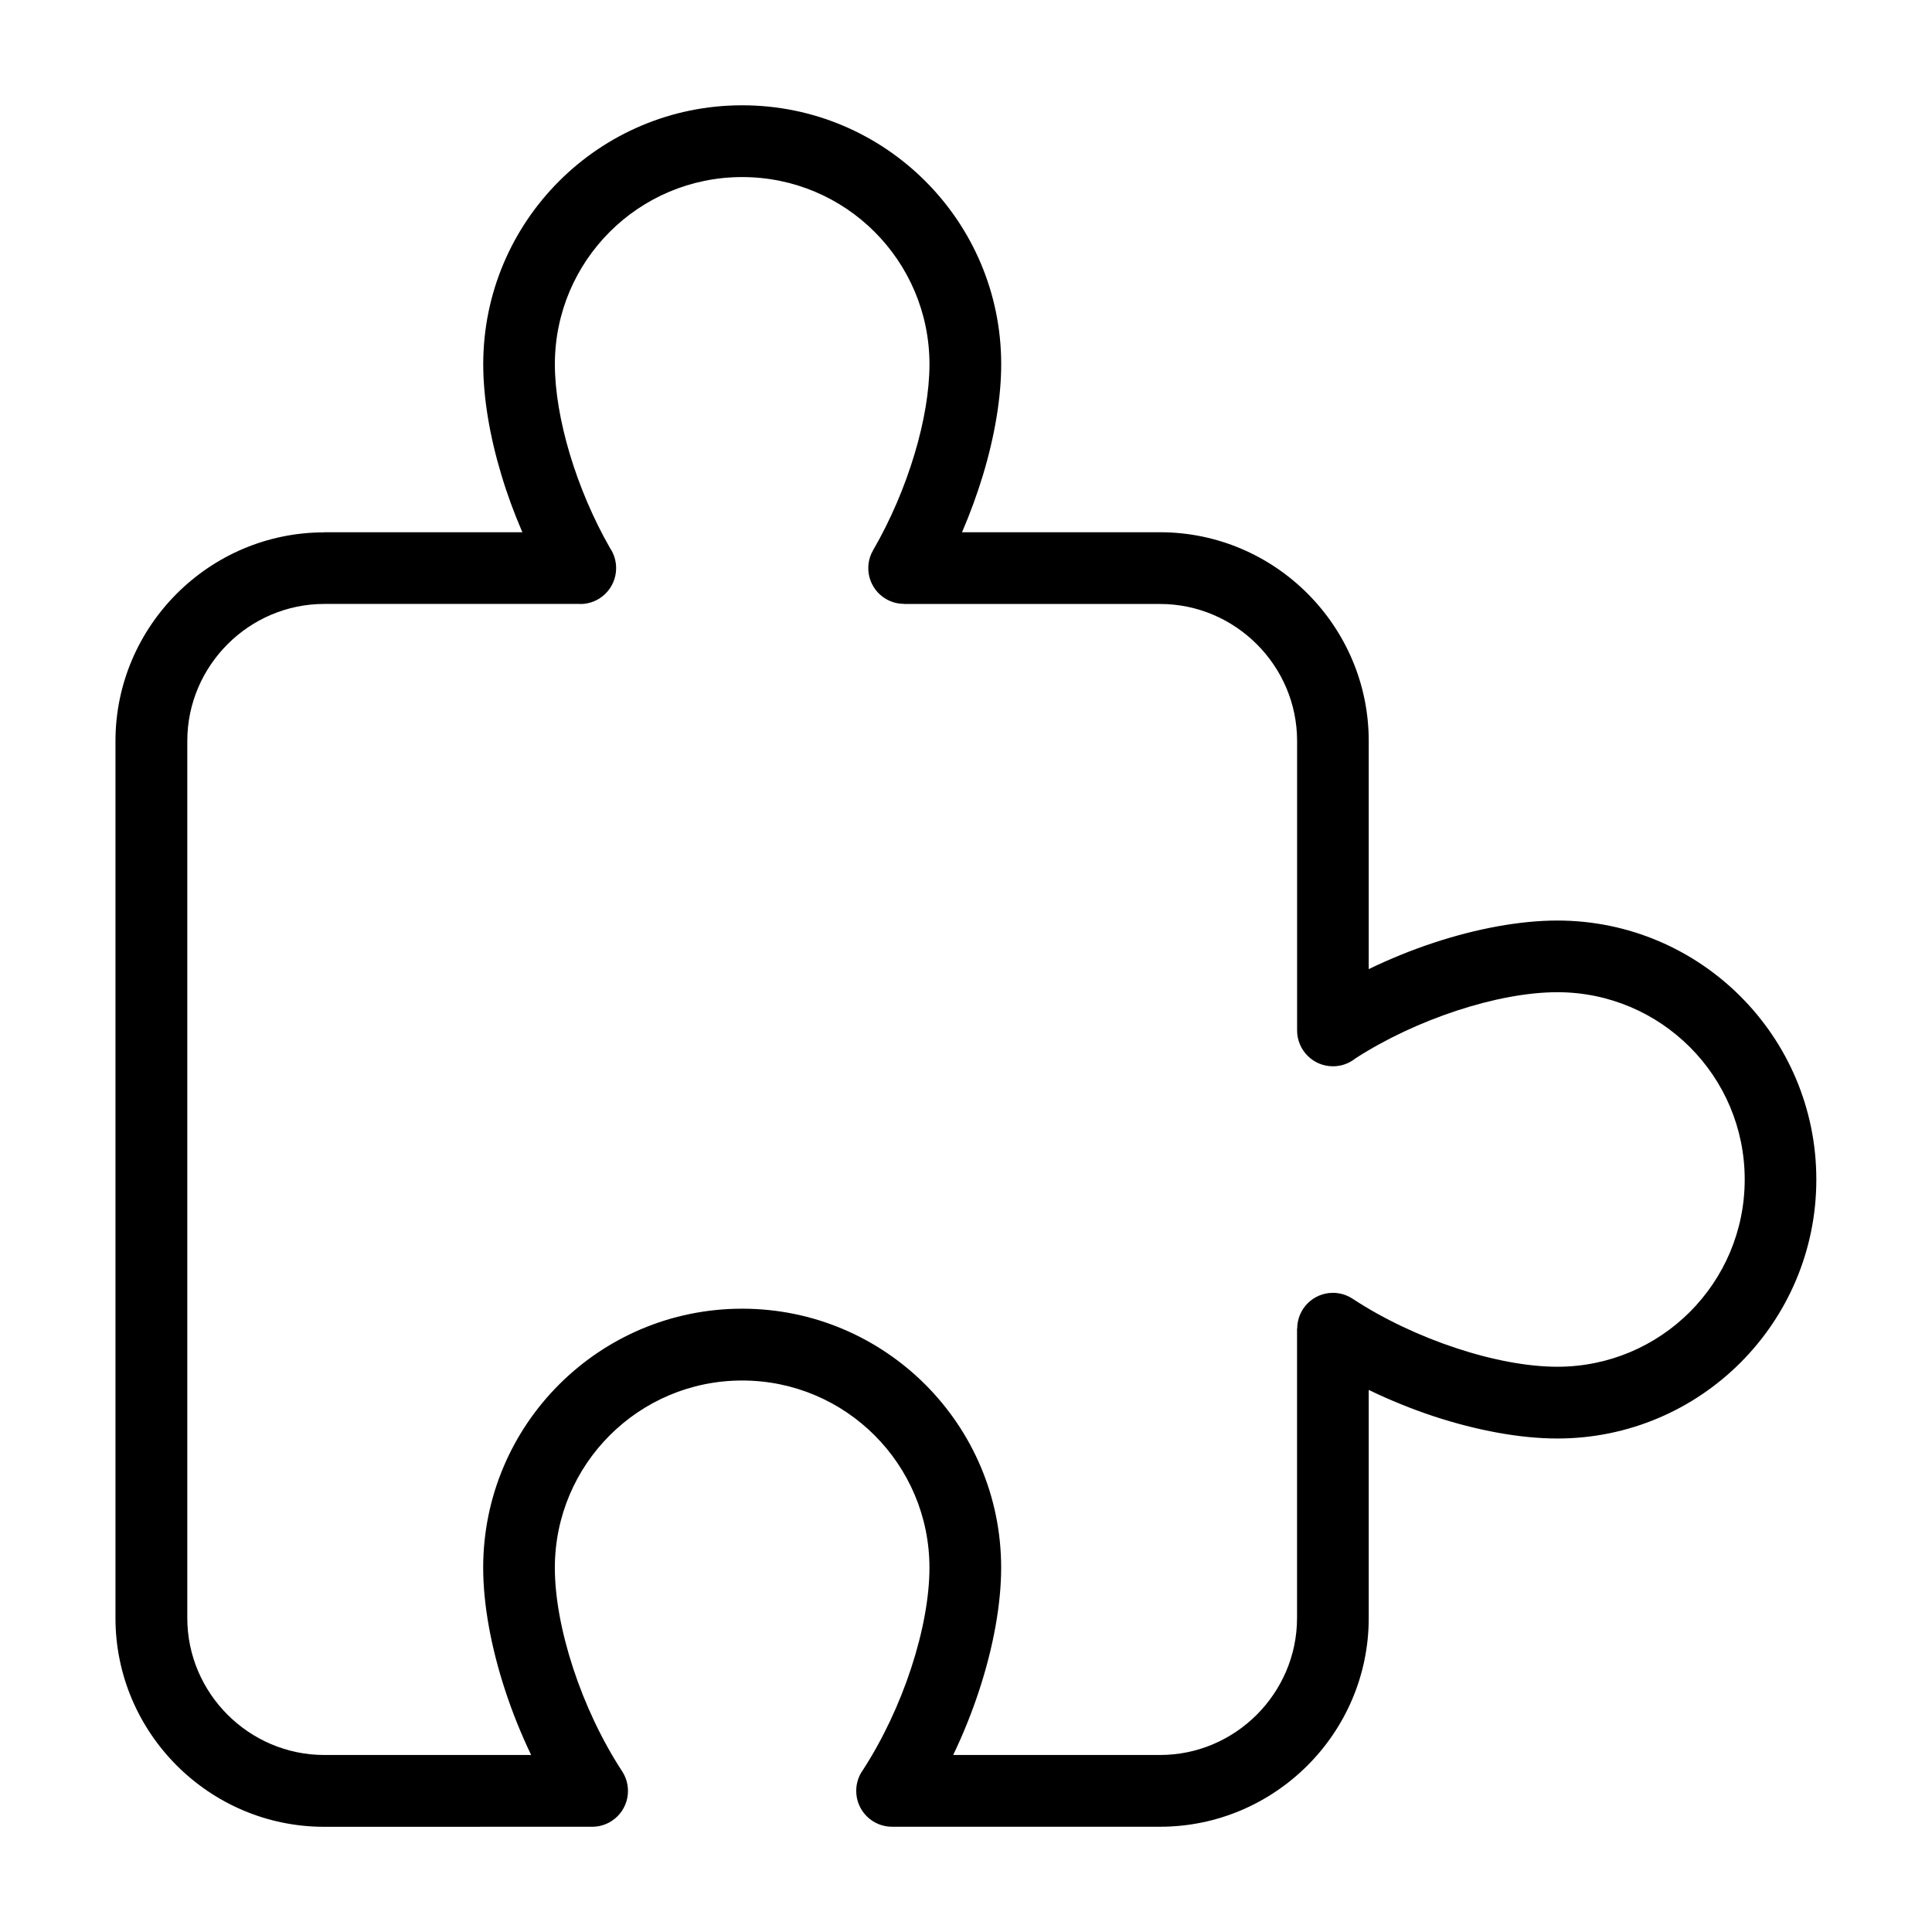
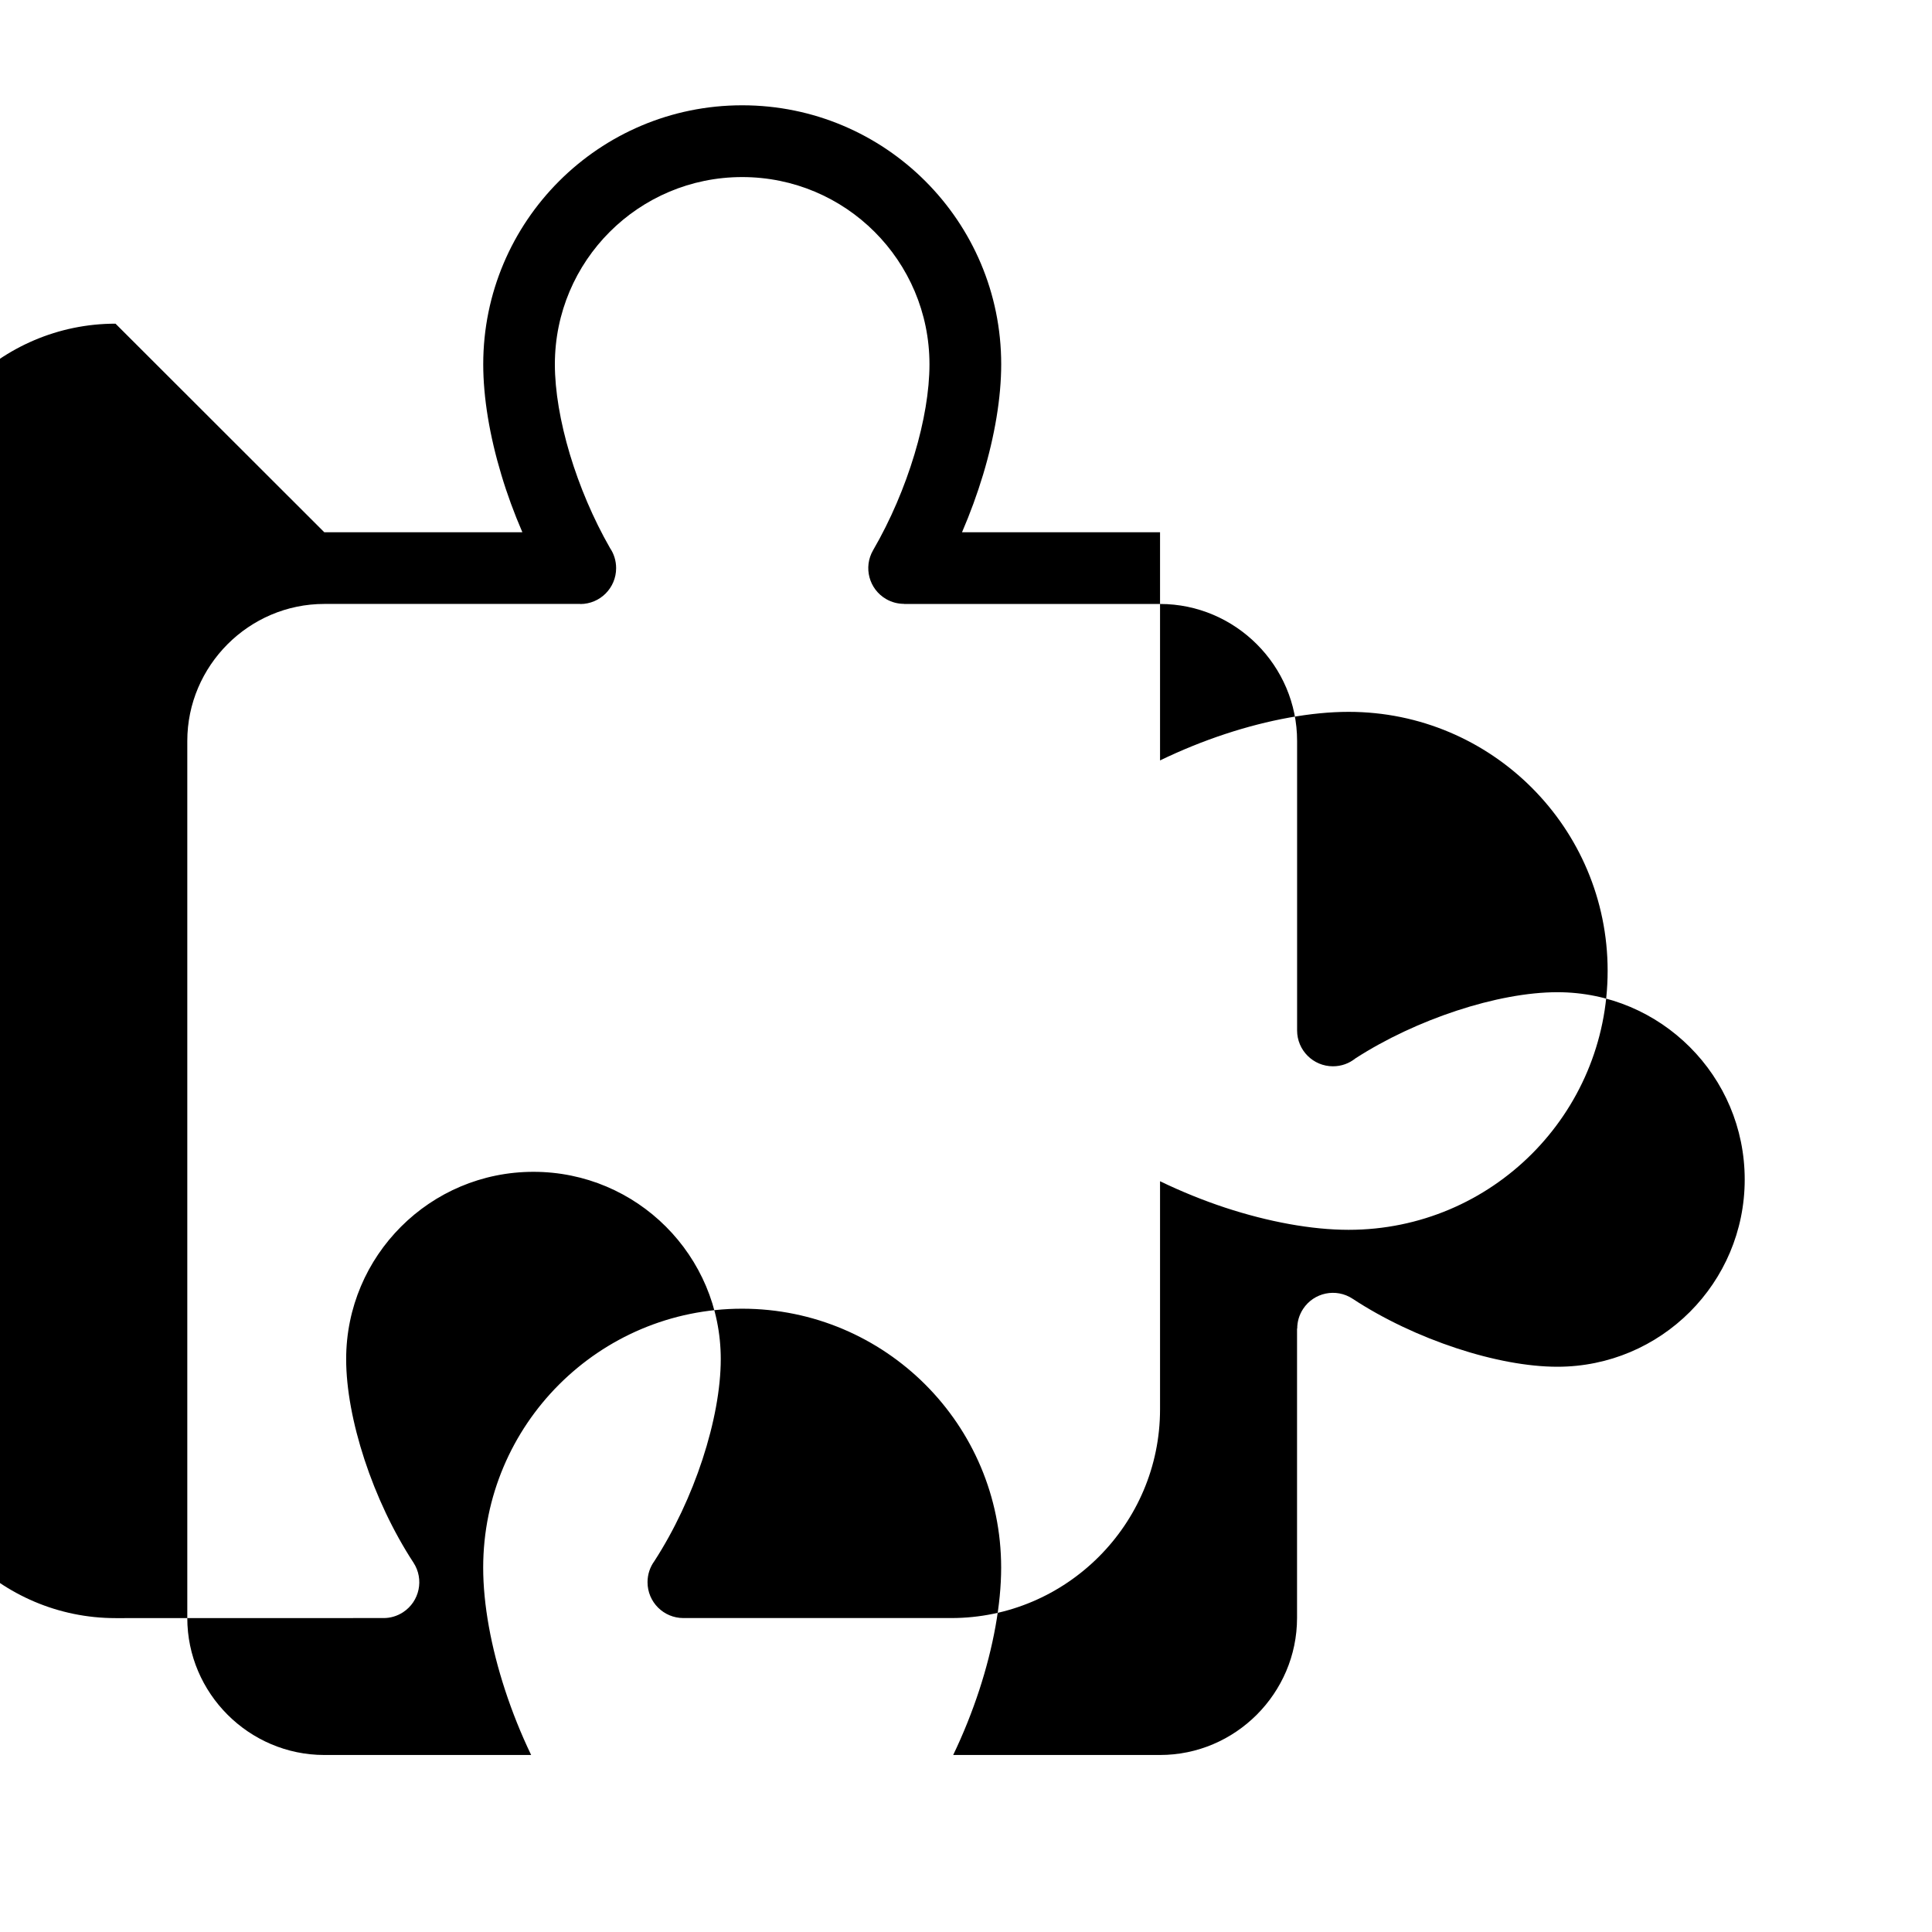
<svg xmlns="http://www.w3.org/2000/svg" fill="#000000" width="800px" height="800px" version="1.1" viewBox="144 144 512 512">
-   <path d="m229.94 285.05h52.492c-2.176-5.031-4.066-10.172-5.578-15.25-3.098-10.277-4.793-20.434-4.793-29.262 0-18.953 7.68-36.109 20.102-48.531 12.426-12.426 29.578-20.102 48.531-20.102s36.109 7.68 48.531 20.102c12.426 12.426 20.102 29.578 20.102 48.531 0 8.828-1.707 18.984-4.805 29.262-1.527 5.062-3.402 10.203-5.578 15.25h52.477c15.219 0 29.051 6.211 39.07 16.234 10.02 10.02 16.234 23.852 16.234 39.07v60.473c5.652-2.734 11.473-5.094 17.246-6.996 11.441-3.777 22.914-5.879 32.738-5.879 18.953 0 36.109 7.68 48.531 20.102 12.426 12.426 20.102 29.578 20.102 48.531s-7.691 36.109-20.102 48.531c-12.426 12.426-29.578 20.102-48.531 20.102-9.824 0-21.281-2.117-32.738-5.879-5.758-1.906-11.594-4.262-17.246-6.996v60.457c0 15.219-6.211 29.051-16.234 39.07-10.02 10.02-23.852 16.234-39.07 16.234h-71.008c-5.262 0-9.508-4.246-9.508-9.508 0-2.07 0.664-4.004 1.797-5.562 5.336-8.238 9.703-17.637 12.758-26.949 3.113-9.492 4.852-18.816 4.852-26.617 0-13.707-5.562-26.117-14.539-35.098-8.977-8.977-21.387-14.523-35.098-14.523-13.707 0-26.117 5.547-35.098 14.539-8.977 8.977-14.539 21.387-14.539 35.098 0 7.812 1.738 17.125 4.852 26.617 3.098 9.445 7.543 18.984 12.984 27.312 2.871 4.398 1.633 10.277-2.75 13.148-1.602 1.043-3.414 1.559-5.199 1.543l-71.008 0.016c-15.219 0-29.051-6.211-39.07-16.234-10.02-10.02-16.246-23.852-16.246-39.07v-232.43c0-15.219 6.227-29.051 16.246-39.07s23.852-16.234 39.07-16.234zm67.863 19h-67.863c-9.977 0-19.043 4.082-25.633 10.672-6.574 6.59-10.672 15.66-10.672 25.633v232.43c0 9.977 4.082 19.043 10.672 25.633 6.574 6.574 15.66 10.672 25.633 10.672h54.82c-2.691-5.594-5.004-11.395-6.891-17.141-3.734-11.383-5.82-22.762-5.82-32.496 0-18.953 7.68-36.109 20.102-48.531 12.426-12.426 29.578-20.102 48.531-20.102 18.953 0 36.109 7.691 48.531 20.102 12.426 12.426 20.102 29.578 20.102 48.531 0 9.734-2.086 21.102-5.82 32.496-1.891 5.758-4.203 11.547-6.891 17.141h54.82c9.977 0 19.043-4.082 25.633-10.672 6.574-6.59 10.672-15.66 10.672-25.633v-76.707h0.047c0-1.785 0.5-3.582 1.559-5.199 2.871-4.367 8.734-5.578 13.105-2.707 8.27 5.441 17.879 9.93 27.492 13.105 9.566 3.16 18.953 4.926 26.797 4.926 13.707 0 26.117-5.547 35.098-14.523 8.977-8.977 14.539-21.387 14.539-35.098 0-13.707-5.547-26.117-14.539-35.098-8.977-8.977-21.387-14.539-35.098-14.539-7.844 0-17.215 1.77-26.797 4.926-9.324 3.082-18.668 7.406-26.77 12.637-1.617 1.301-3.672 2.07-5.91 2.07-5.262 0-9.508-4.262-9.508-9.508v-76.707c0-9.977-4.082-19.043-10.672-25.633-6.574-6.574-15.66-10.672-25.633-10.672h-67.863v-0.031c-1.617 0-3.25-0.406-4.746-1.27-4.535-2.629-6.074-8.418-3.445-12.953 4.625-7.965 8.359-16.762 10.957-25.406 2.57-8.539 3.977-16.824 3.977-23.852 0-13.707-5.562-26.117-14.539-35.098-8.977-8.977-21.387-14.523-35.098-14.523-13.707 0-26.117 5.547-35.098 14.523-8.977 8.977-14.539 21.387-14.539 35.098 0 7.027 1.422 15.312 3.977 23.852 2.539 8.434 6.168 17.035 10.641 24.848 1.027 1.512 1.617 3.34 1.617 5.32 0 5.246-4.246 9.508-9.508 9.508z" />
+   <path d="m229.94 285.05h52.492c-2.176-5.031-4.066-10.172-5.578-15.25-3.098-10.277-4.793-20.434-4.793-29.262 0-18.953 7.68-36.109 20.102-48.531 12.426-12.426 29.578-20.102 48.531-20.102s36.109 7.68 48.531 20.102c12.426 12.426 20.102 29.578 20.102 48.531 0 8.828-1.707 18.984-4.805 29.262-1.527 5.062-3.402 10.203-5.578 15.25h52.477v60.473c5.652-2.734 11.473-5.094 17.246-6.996 11.441-3.777 22.914-5.879 32.738-5.879 18.953 0 36.109 7.68 48.531 20.102 12.426 12.426 20.102 29.578 20.102 48.531s-7.691 36.109-20.102 48.531c-12.426 12.426-29.578 20.102-48.531 20.102-9.824 0-21.281-2.117-32.738-5.879-5.758-1.906-11.594-4.262-17.246-6.996v60.457c0 15.219-6.211 29.051-16.234 39.07-10.02 10.02-23.852 16.234-39.07 16.234h-71.008c-5.262 0-9.508-4.246-9.508-9.508 0-2.07 0.664-4.004 1.797-5.562 5.336-8.238 9.703-17.637 12.758-26.949 3.113-9.492 4.852-18.816 4.852-26.617 0-13.707-5.562-26.117-14.539-35.098-8.977-8.977-21.387-14.523-35.098-14.523-13.707 0-26.117 5.547-35.098 14.539-8.977 8.977-14.539 21.387-14.539 35.098 0 7.812 1.738 17.125 4.852 26.617 3.098 9.445 7.543 18.984 12.984 27.312 2.871 4.398 1.633 10.277-2.75 13.148-1.602 1.043-3.414 1.559-5.199 1.543l-71.008 0.016c-15.219 0-29.051-6.211-39.07-16.234-10.02-10.02-16.246-23.852-16.246-39.07v-232.43c0-15.219 6.227-29.051 16.246-39.07s23.852-16.234 39.07-16.234zm67.863 19h-67.863c-9.977 0-19.043 4.082-25.633 10.672-6.574 6.59-10.672 15.66-10.672 25.633v232.43c0 9.977 4.082 19.043 10.672 25.633 6.574 6.574 15.66 10.672 25.633 10.672h54.82c-2.691-5.594-5.004-11.395-6.891-17.141-3.734-11.383-5.82-22.762-5.82-32.496 0-18.953 7.68-36.109 20.102-48.531 12.426-12.426 29.578-20.102 48.531-20.102 18.953 0 36.109 7.691 48.531 20.102 12.426 12.426 20.102 29.578 20.102 48.531 0 9.734-2.086 21.102-5.82 32.496-1.891 5.758-4.203 11.547-6.891 17.141h54.82c9.977 0 19.043-4.082 25.633-10.672 6.574-6.59 10.672-15.66 10.672-25.633v-76.707h0.047c0-1.785 0.5-3.582 1.559-5.199 2.871-4.367 8.734-5.578 13.105-2.707 8.27 5.441 17.879 9.93 27.492 13.105 9.566 3.16 18.953 4.926 26.797 4.926 13.707 0 26.117-5.547 35.098-14.523 8.977-8.977 14.539-21.387 14.539-35.098 0-13.707-5.547-26.117-14.539-35.098-8.977-8.977-21.387-14.539-35.098-14.539-7.844 0-17.215 1.77-26.797 4.926-9.324 3.082-18.668 7.406-26.77 12.637-1.617 1.301-3.672 2.07-5.91 2.07-5.262 0-9.508-4.262-9.508-9.508v-76.707c0-9.977-4.082-19.043-10.672-25.633-6.574-6.574-15.66-10.672-25.633-10.672h-67.863v-0.031c-1.617 0-3.25-0.406-4.746-1.27-4.535-2.629-6.074-8.418-3.445-12.953 4.625-7.965 8.359-16.762 10.957-25.406 2.57-8.539 3.977-16.824 3.977-23.852 0-13.707-5.562-26.117-14.539-35.098-8.977-8.977-21.387-14.523-35.098-14.523-13.707 0-26.117 5.547-35.098 14.523-8.977 8.977-14.539 21.387-14.539 35.098 0 7.027 1.422 15.312 3.977 23.852 2.539 8.434 6.168 17.035 10.641 24.848 1.027 1.512 1.617 3.34 1.617 5.32 0 5.246-4.246 9.508-9.508 9.508z" />
</svg>